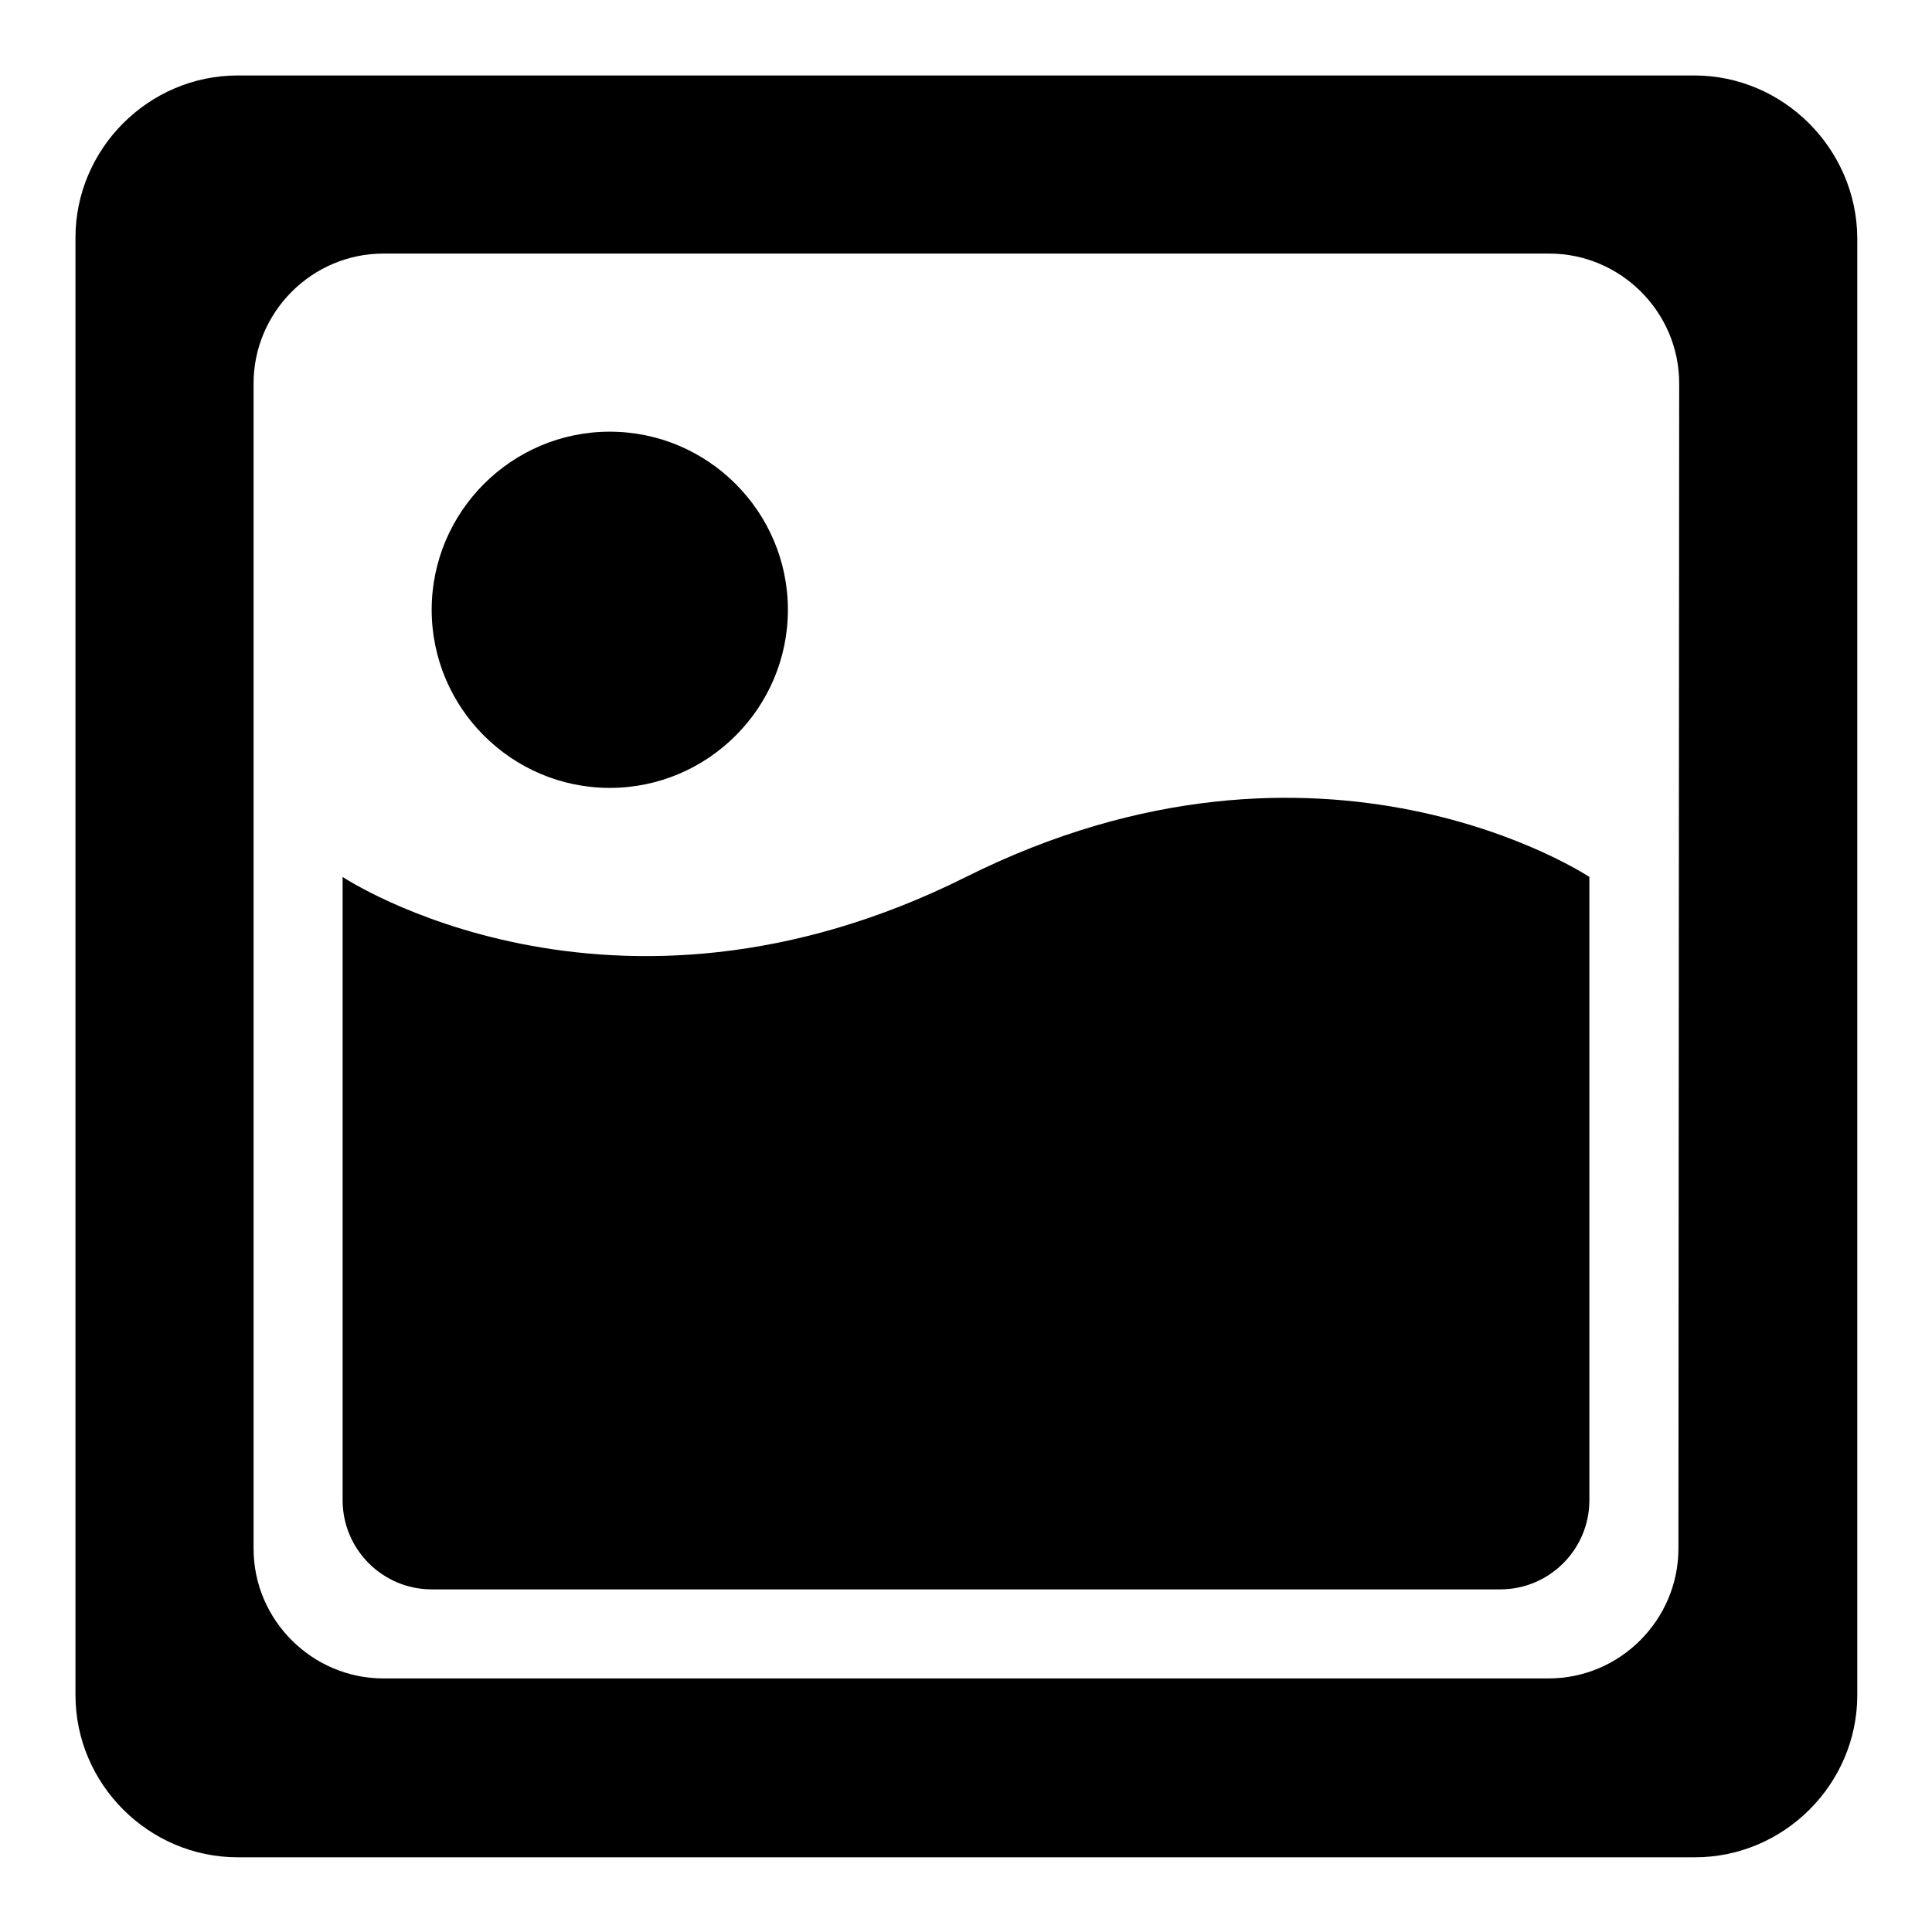
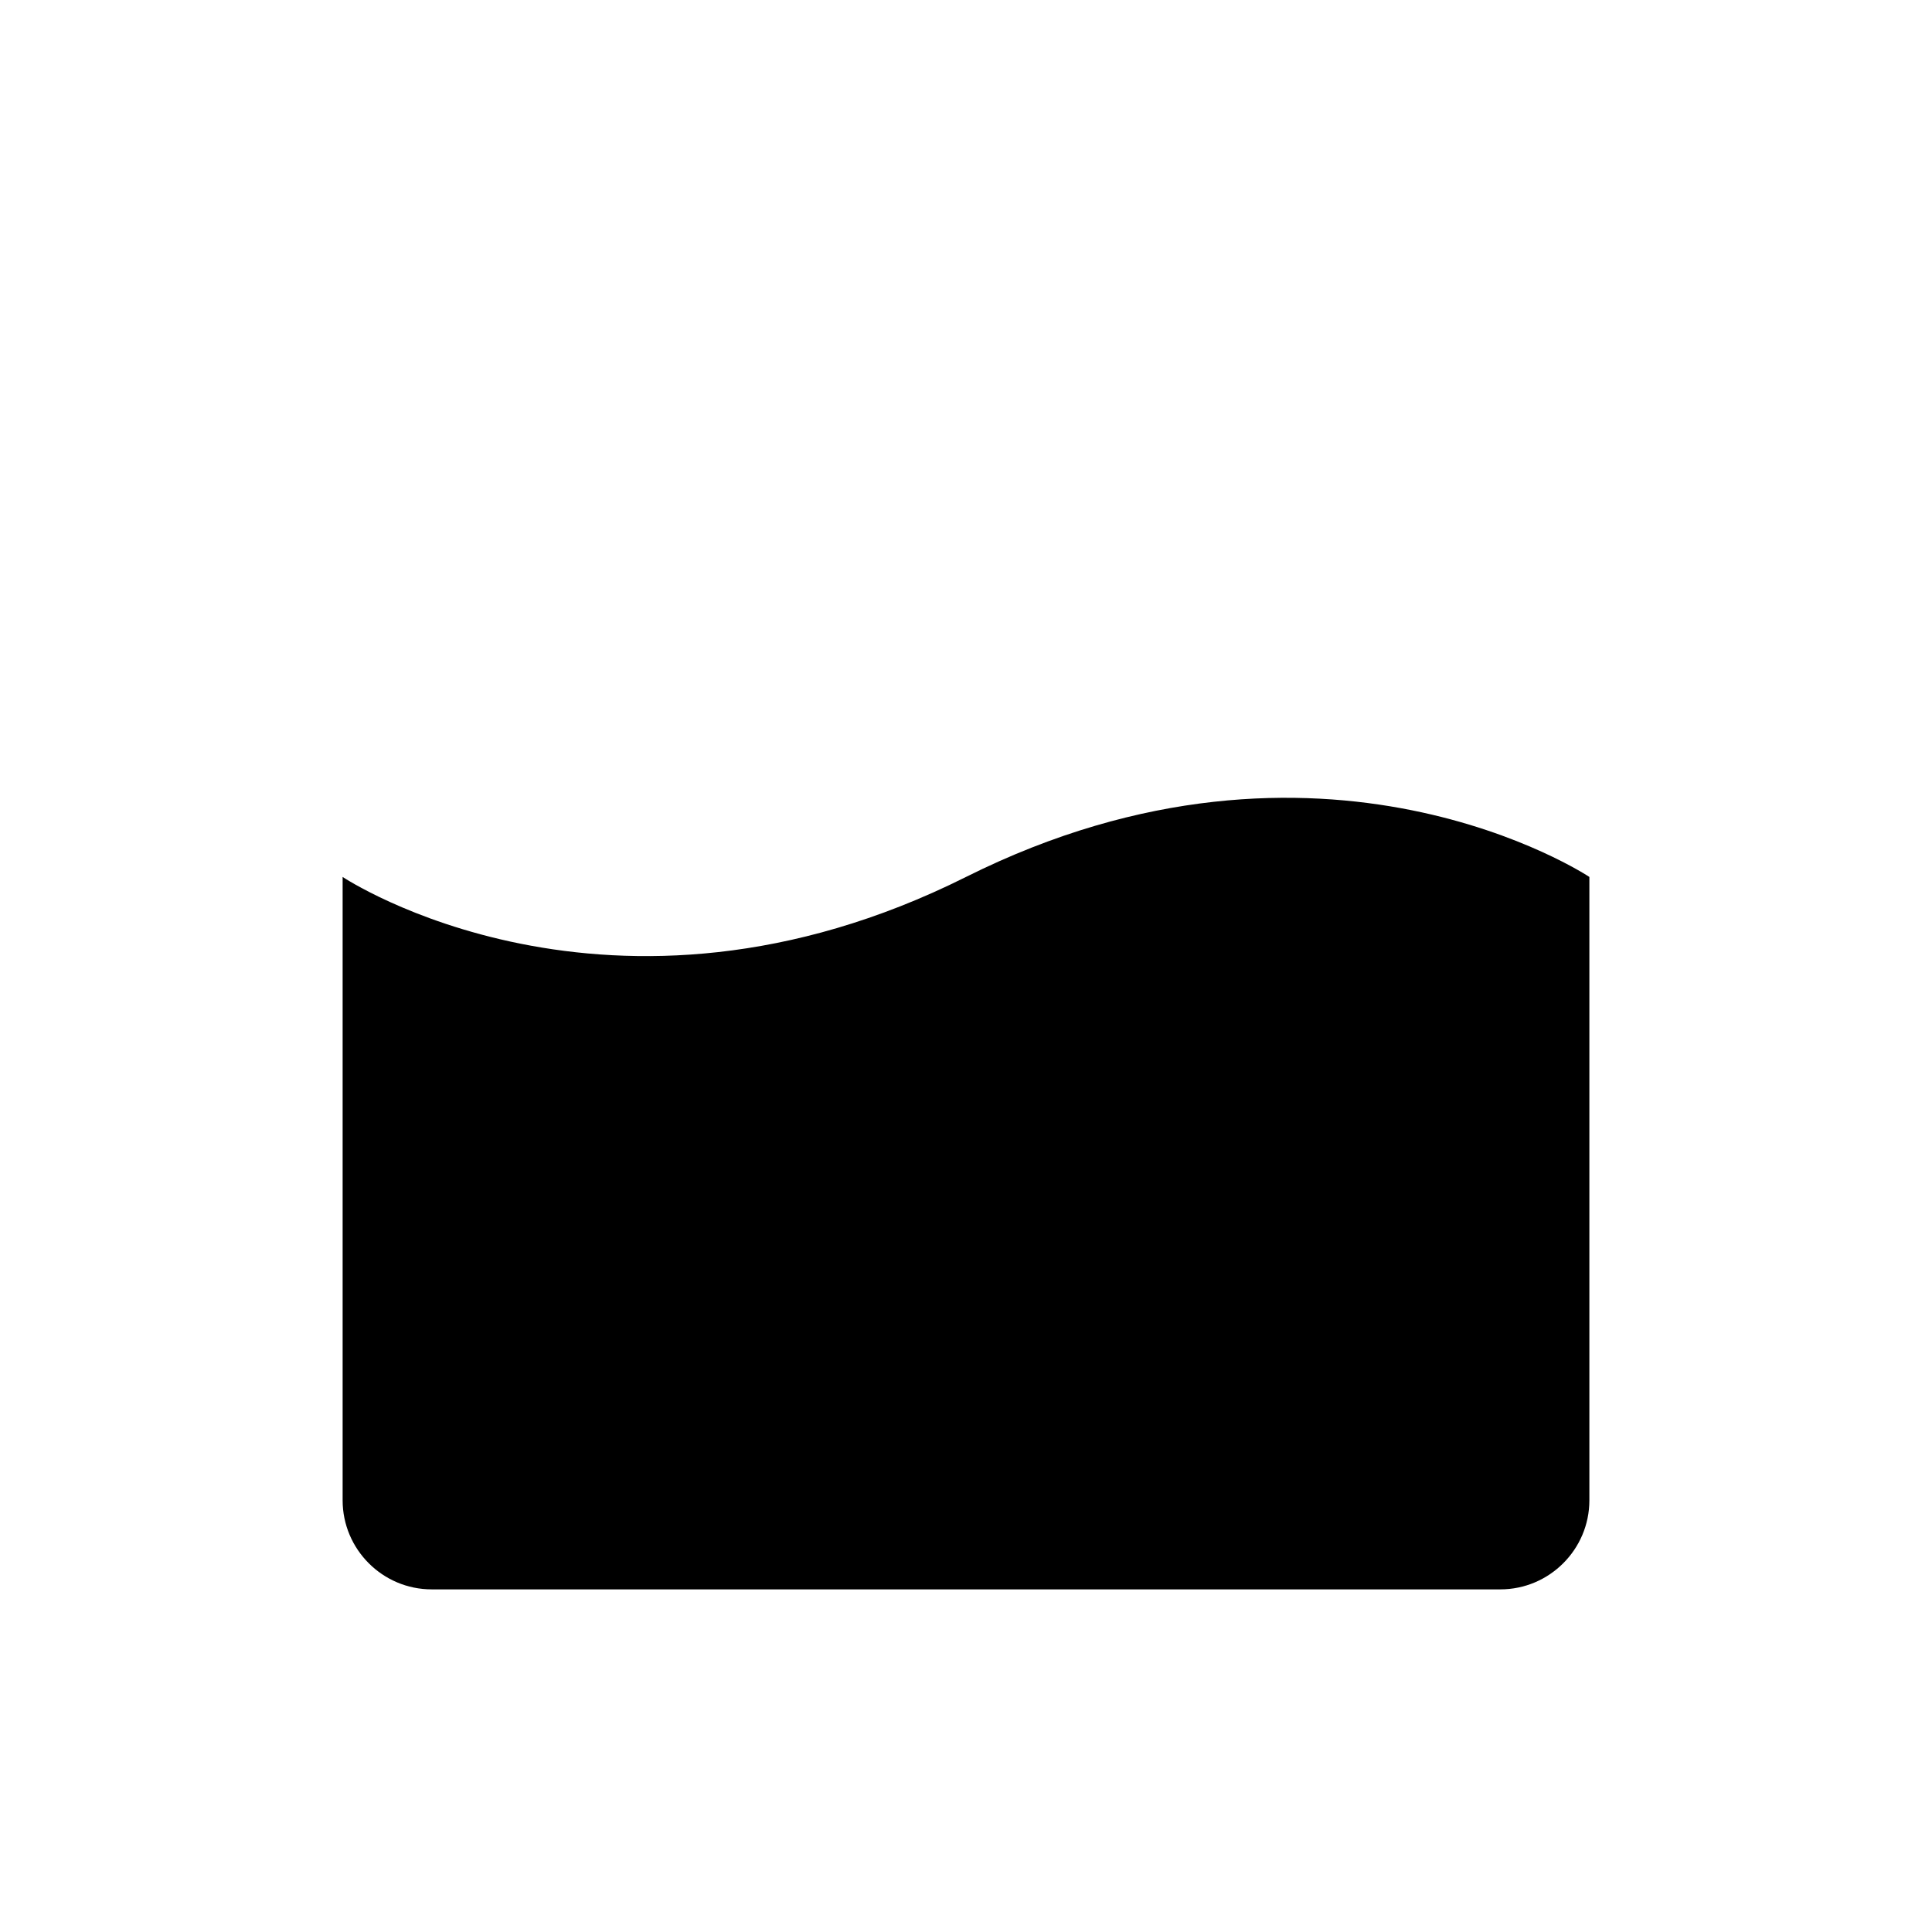
<svg xmlns="http://www.w3.org/2000/svg" version="1.1" x="0px" y="0px" viewBox="0 0 256 256" enable-background="new 0 0 256 256" xml:space="preserve">
  <g>
-     <path fill="#000000" d="M224.5,10H31.5C19.7,10,10,19.7,10,31.5v193.1c0,11.8,9.7,21.5,21.5,21.5h193.1c11.8,0,21.5-9.7,21.5-21.5 V31.5C246,19.7,236.3,10,224.5,10z M222.4,205.2c0,9.4-7.7,17.2-17.2,17.2H50.8c-9.4,0-17.2-7.7-17.2-17.2V50.8 c0-9.4,7.7-17.2,17.2-17.2h154.5c9.4,0,17.2,7.7,17.2,17.2L222.4,205.2L222.4,205.2z" />
-     <path fill="#000000" d="M57.2,80.8c0,13,10.6,23.6,23.6,23.6c13,0,23.6-10.6,23.6-23.6c0-13-10.6-23.6-23.6-23.6 C67.8,57.2,57.2,67.8,57.2,80.8z" />
    <path fill="#000000" d="M128,116.2c-47.2,23.6-82.6,0-82.6,0v82.6c0,6.5,5.3,11.8,11.8,11.8h141.6c6.5,0,11.8-5.3,11.8-11.8v-82.6 C210.6,116.2,175.2,92.6,128,116.2z" />
  </g>
</svg>